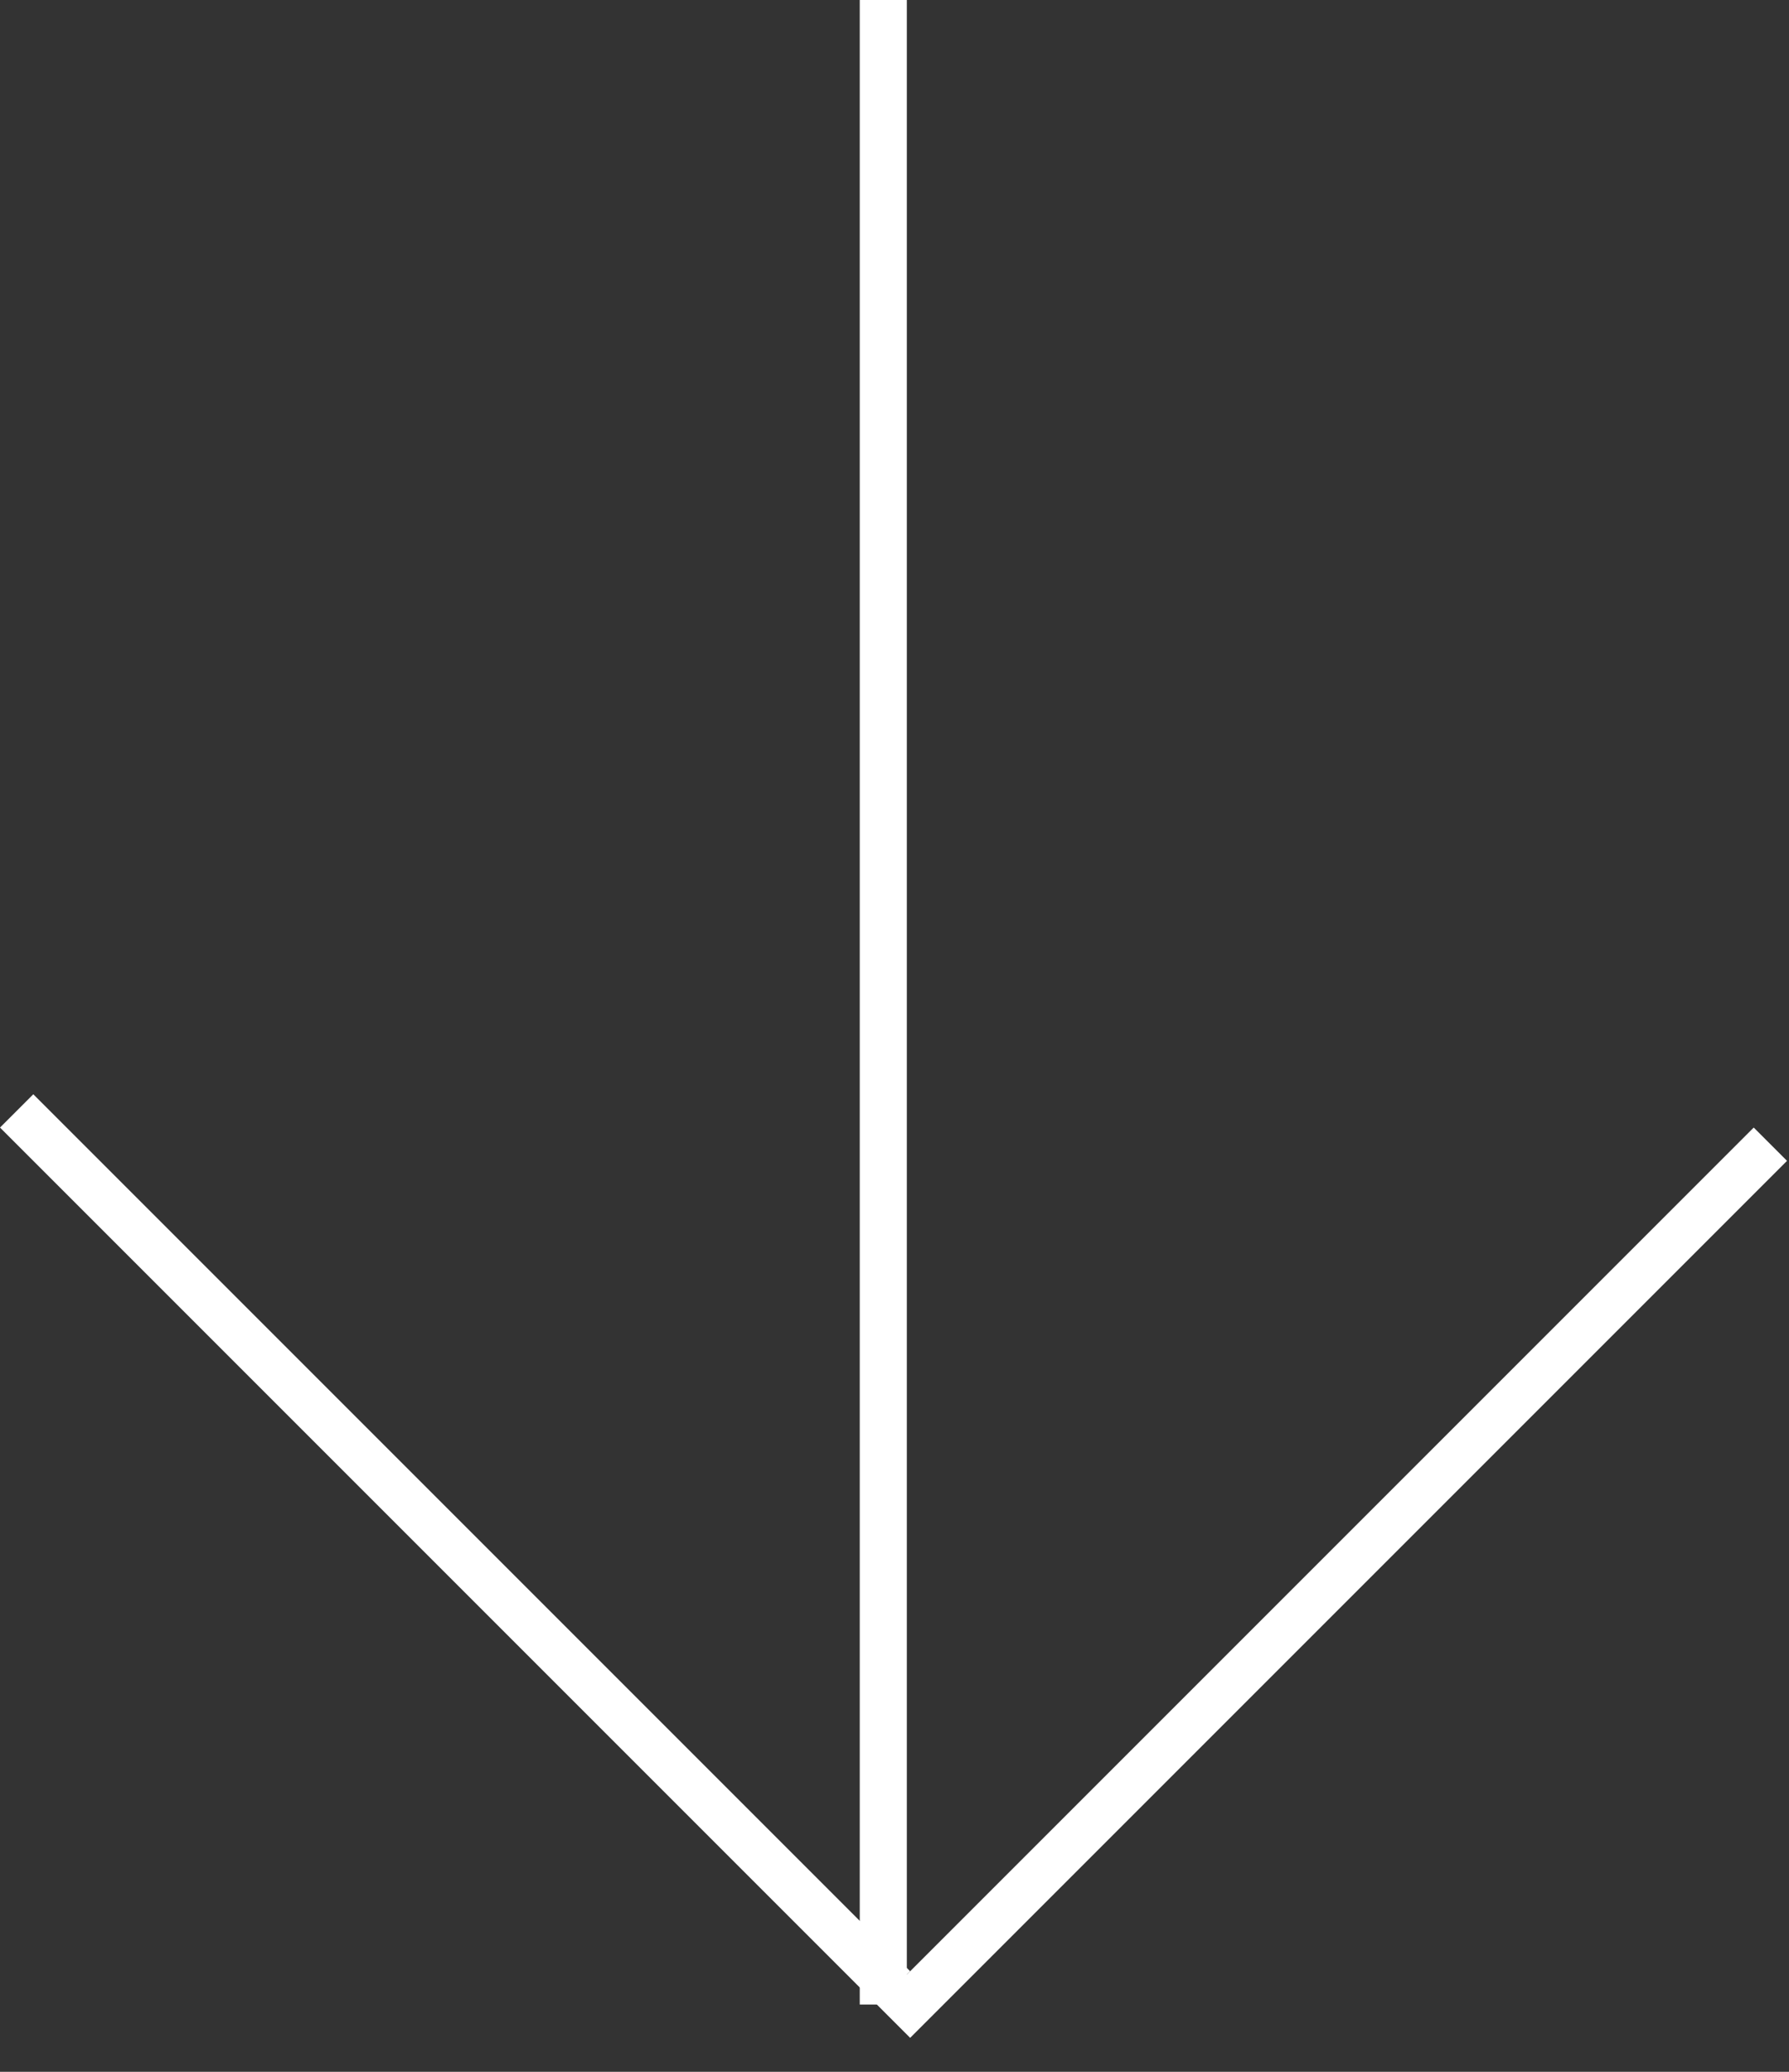
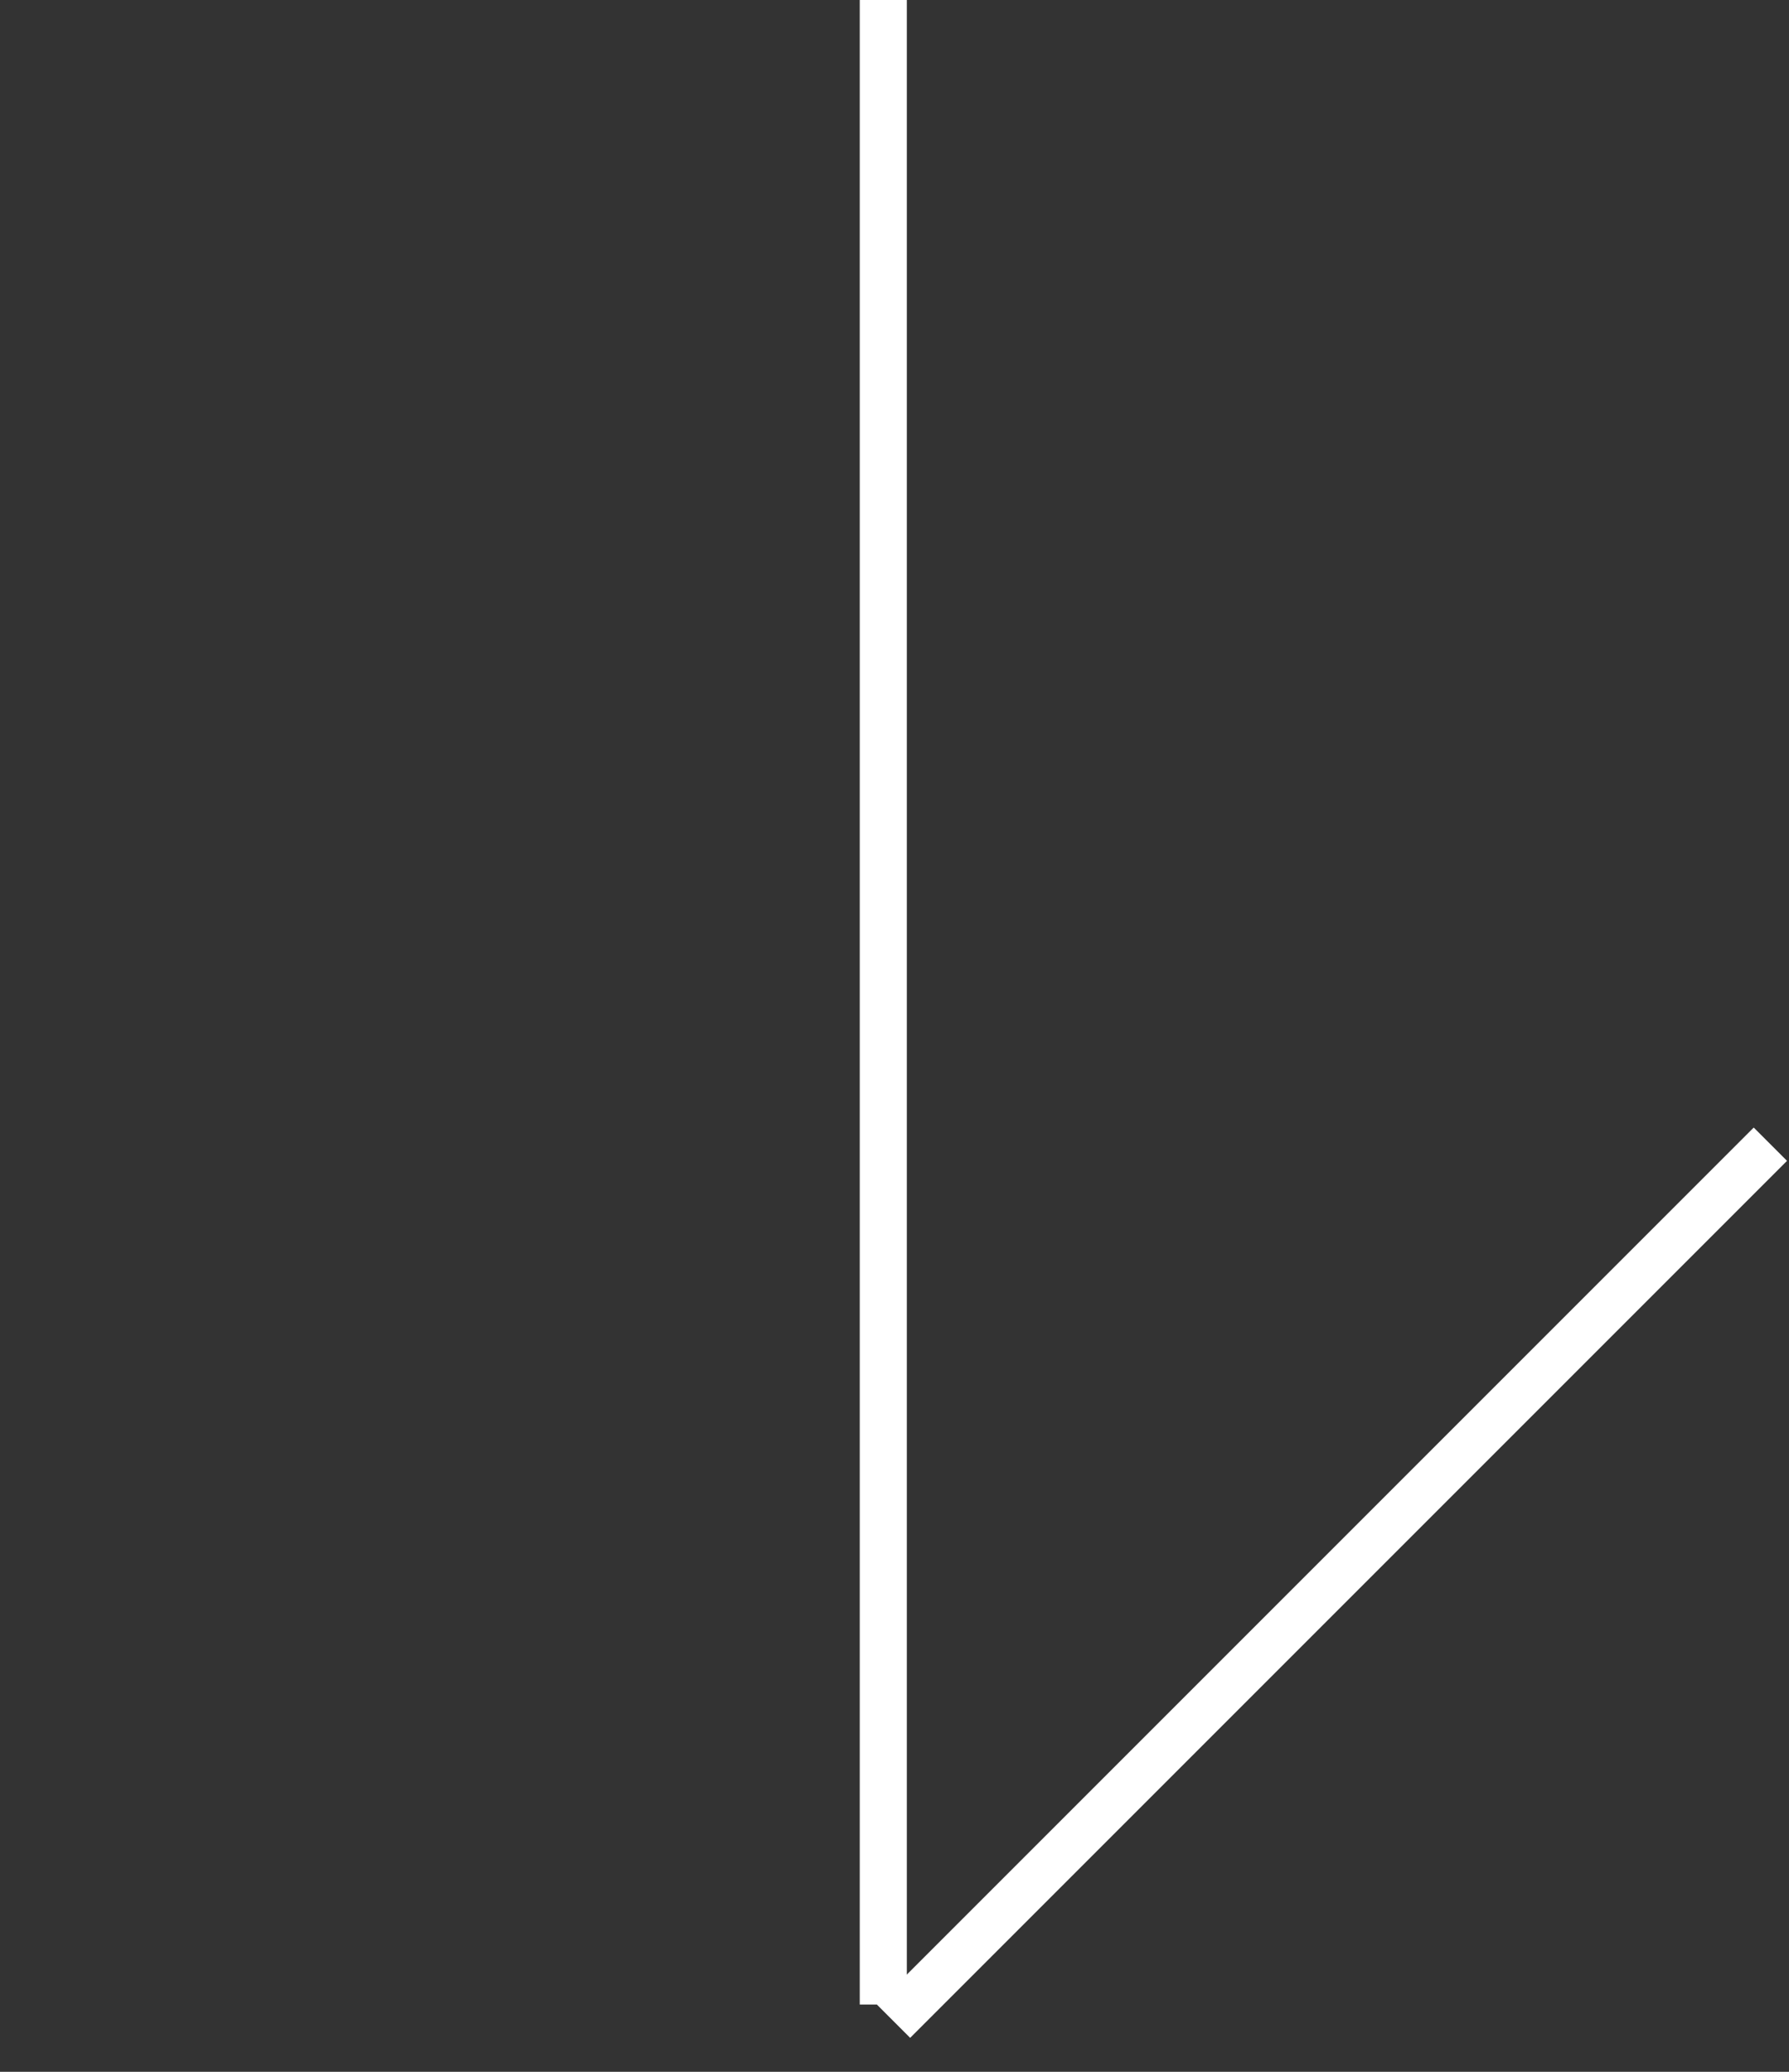
<svg xmlns="http://www.w3.org/2000/svg" width="38" height="44" viewBox="0 0 38 44" fill="none">
  <rect x="0" y="0" width="38" height="44" fill="#333333" stroke="none" />
  <g id="Group 50332">
    <path id="Arrow 1" d="M18.762 0L18.762 42.571" stroke="white" />
    <g id="Group 50331">
-       <line id="Line 261" x1="0.354" y1="23.593" x2="18.979" y2="42.218" stroke="white" />
      <line id="Line 262" x1="37.604" y1="24.3" x2="18.979" y2="42.925" stroke="white" />
    </g>
  </g>
</svg>